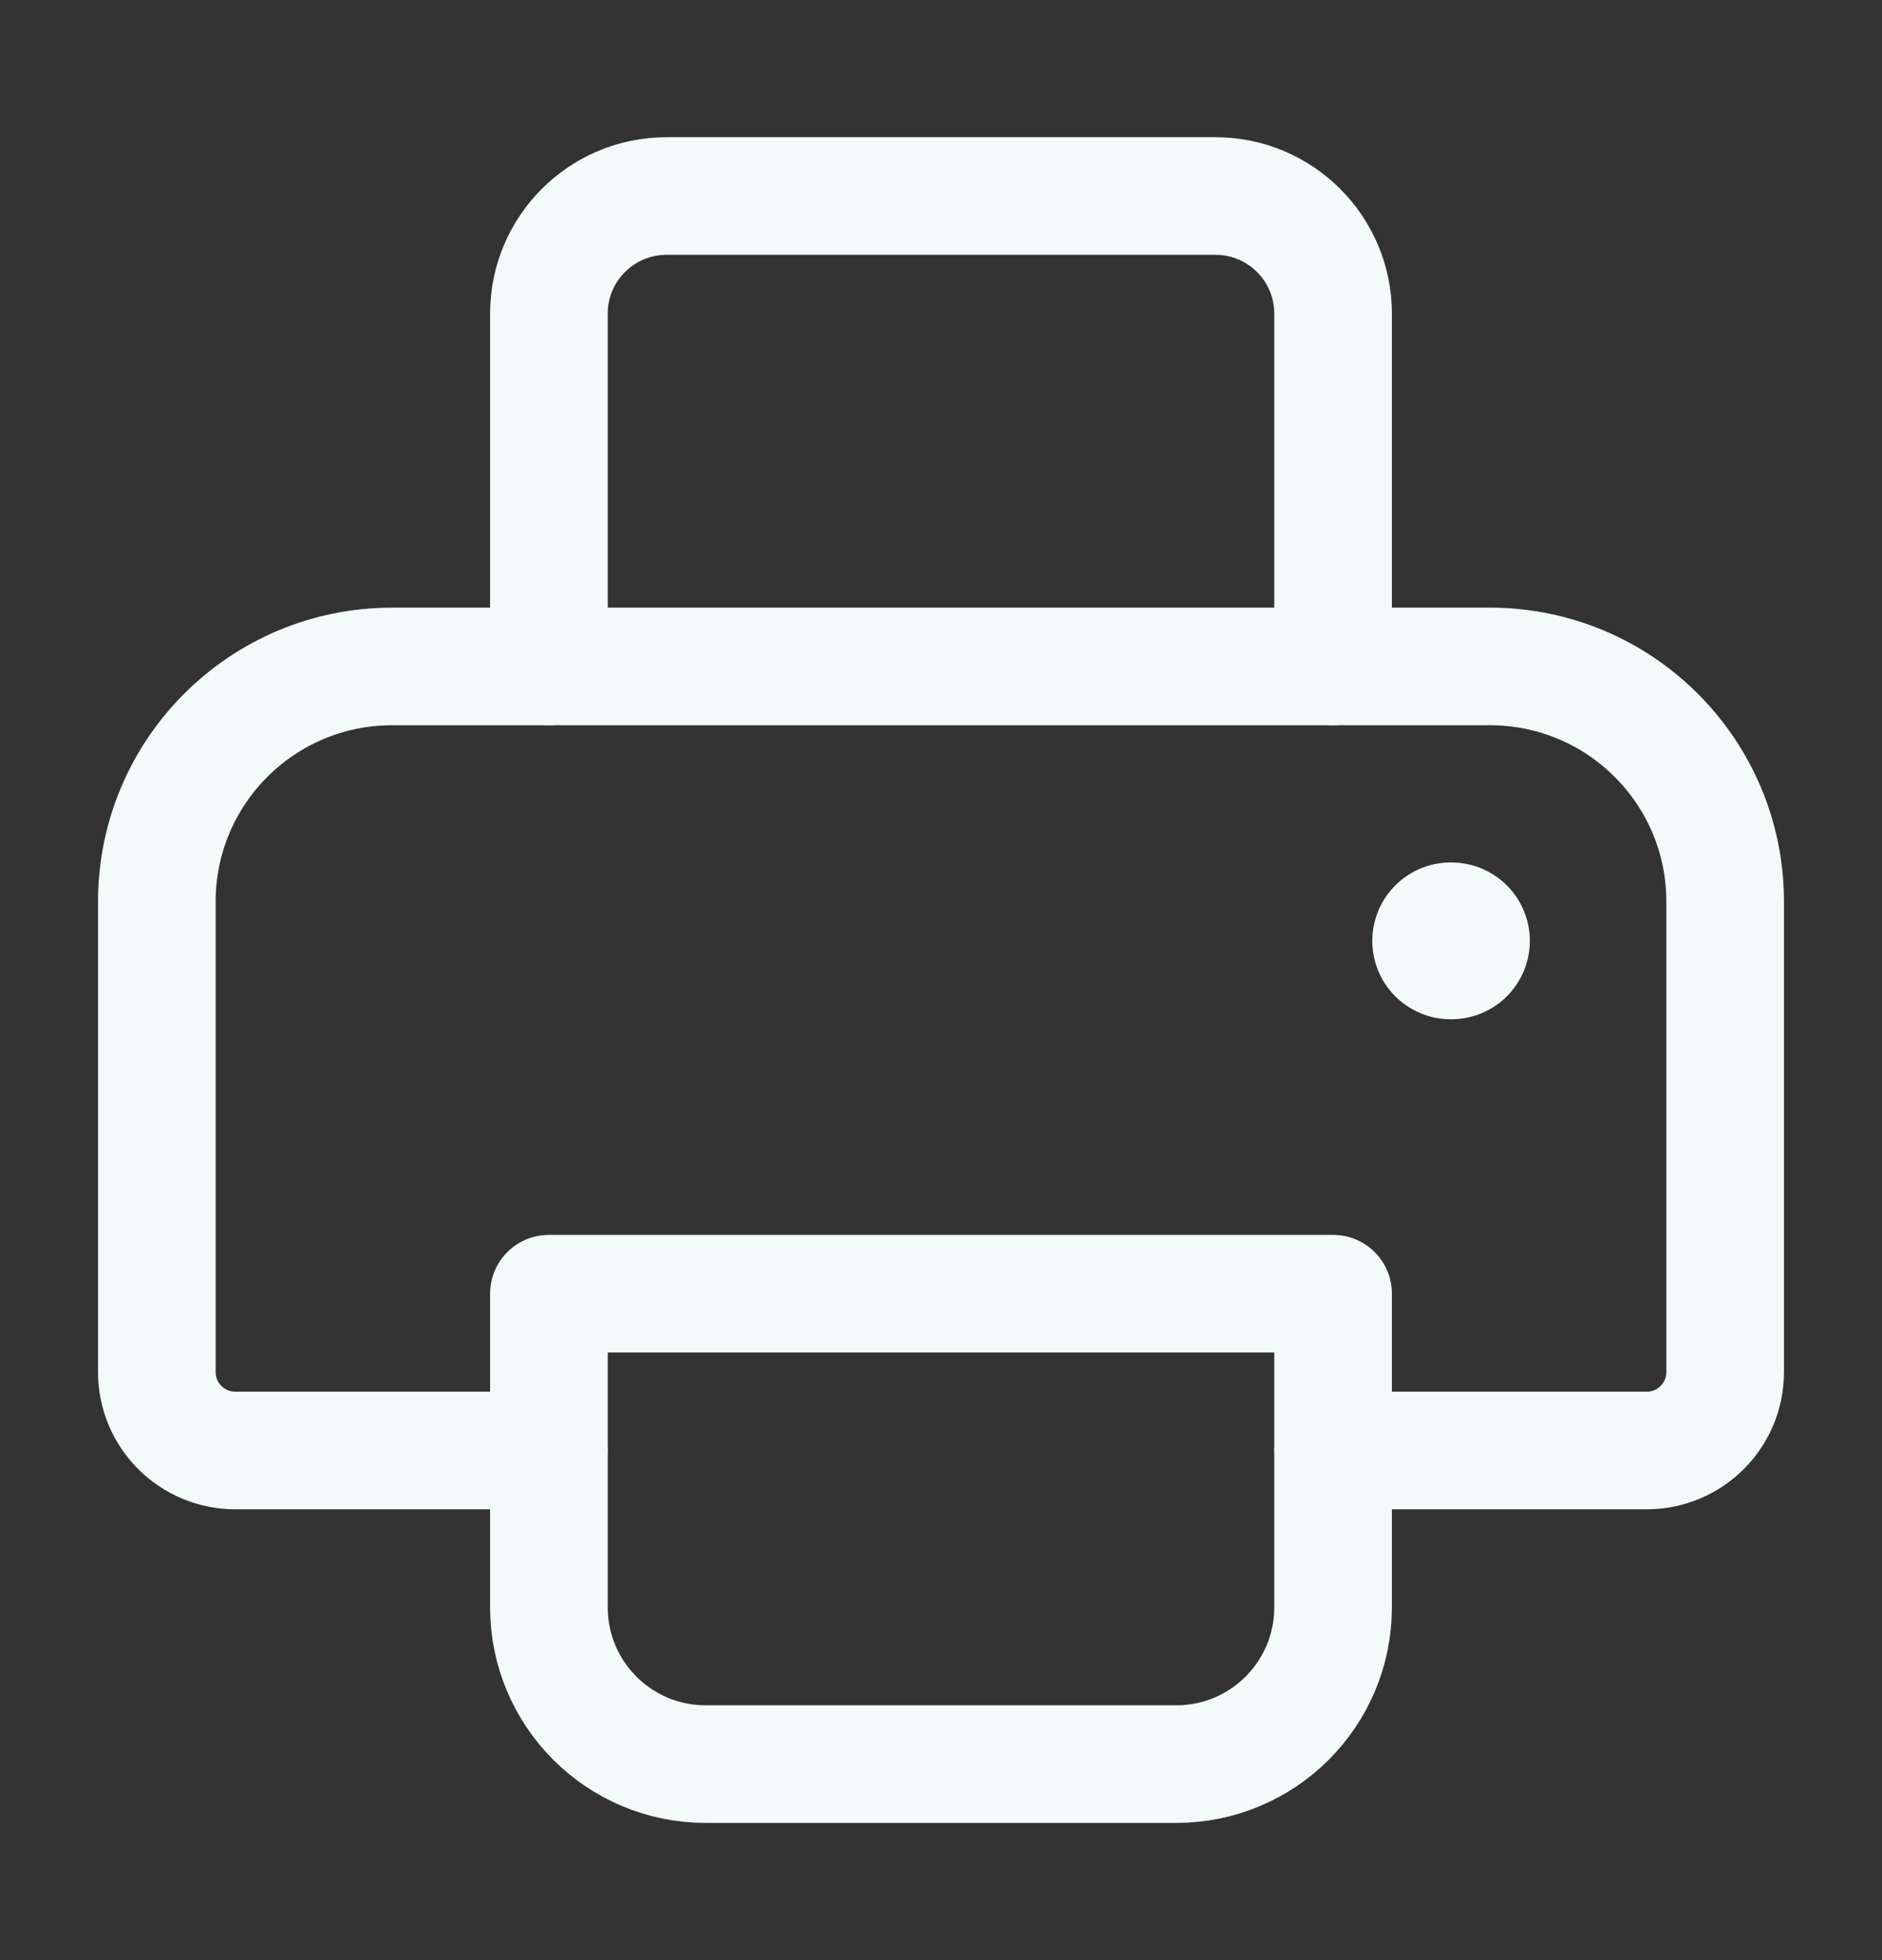
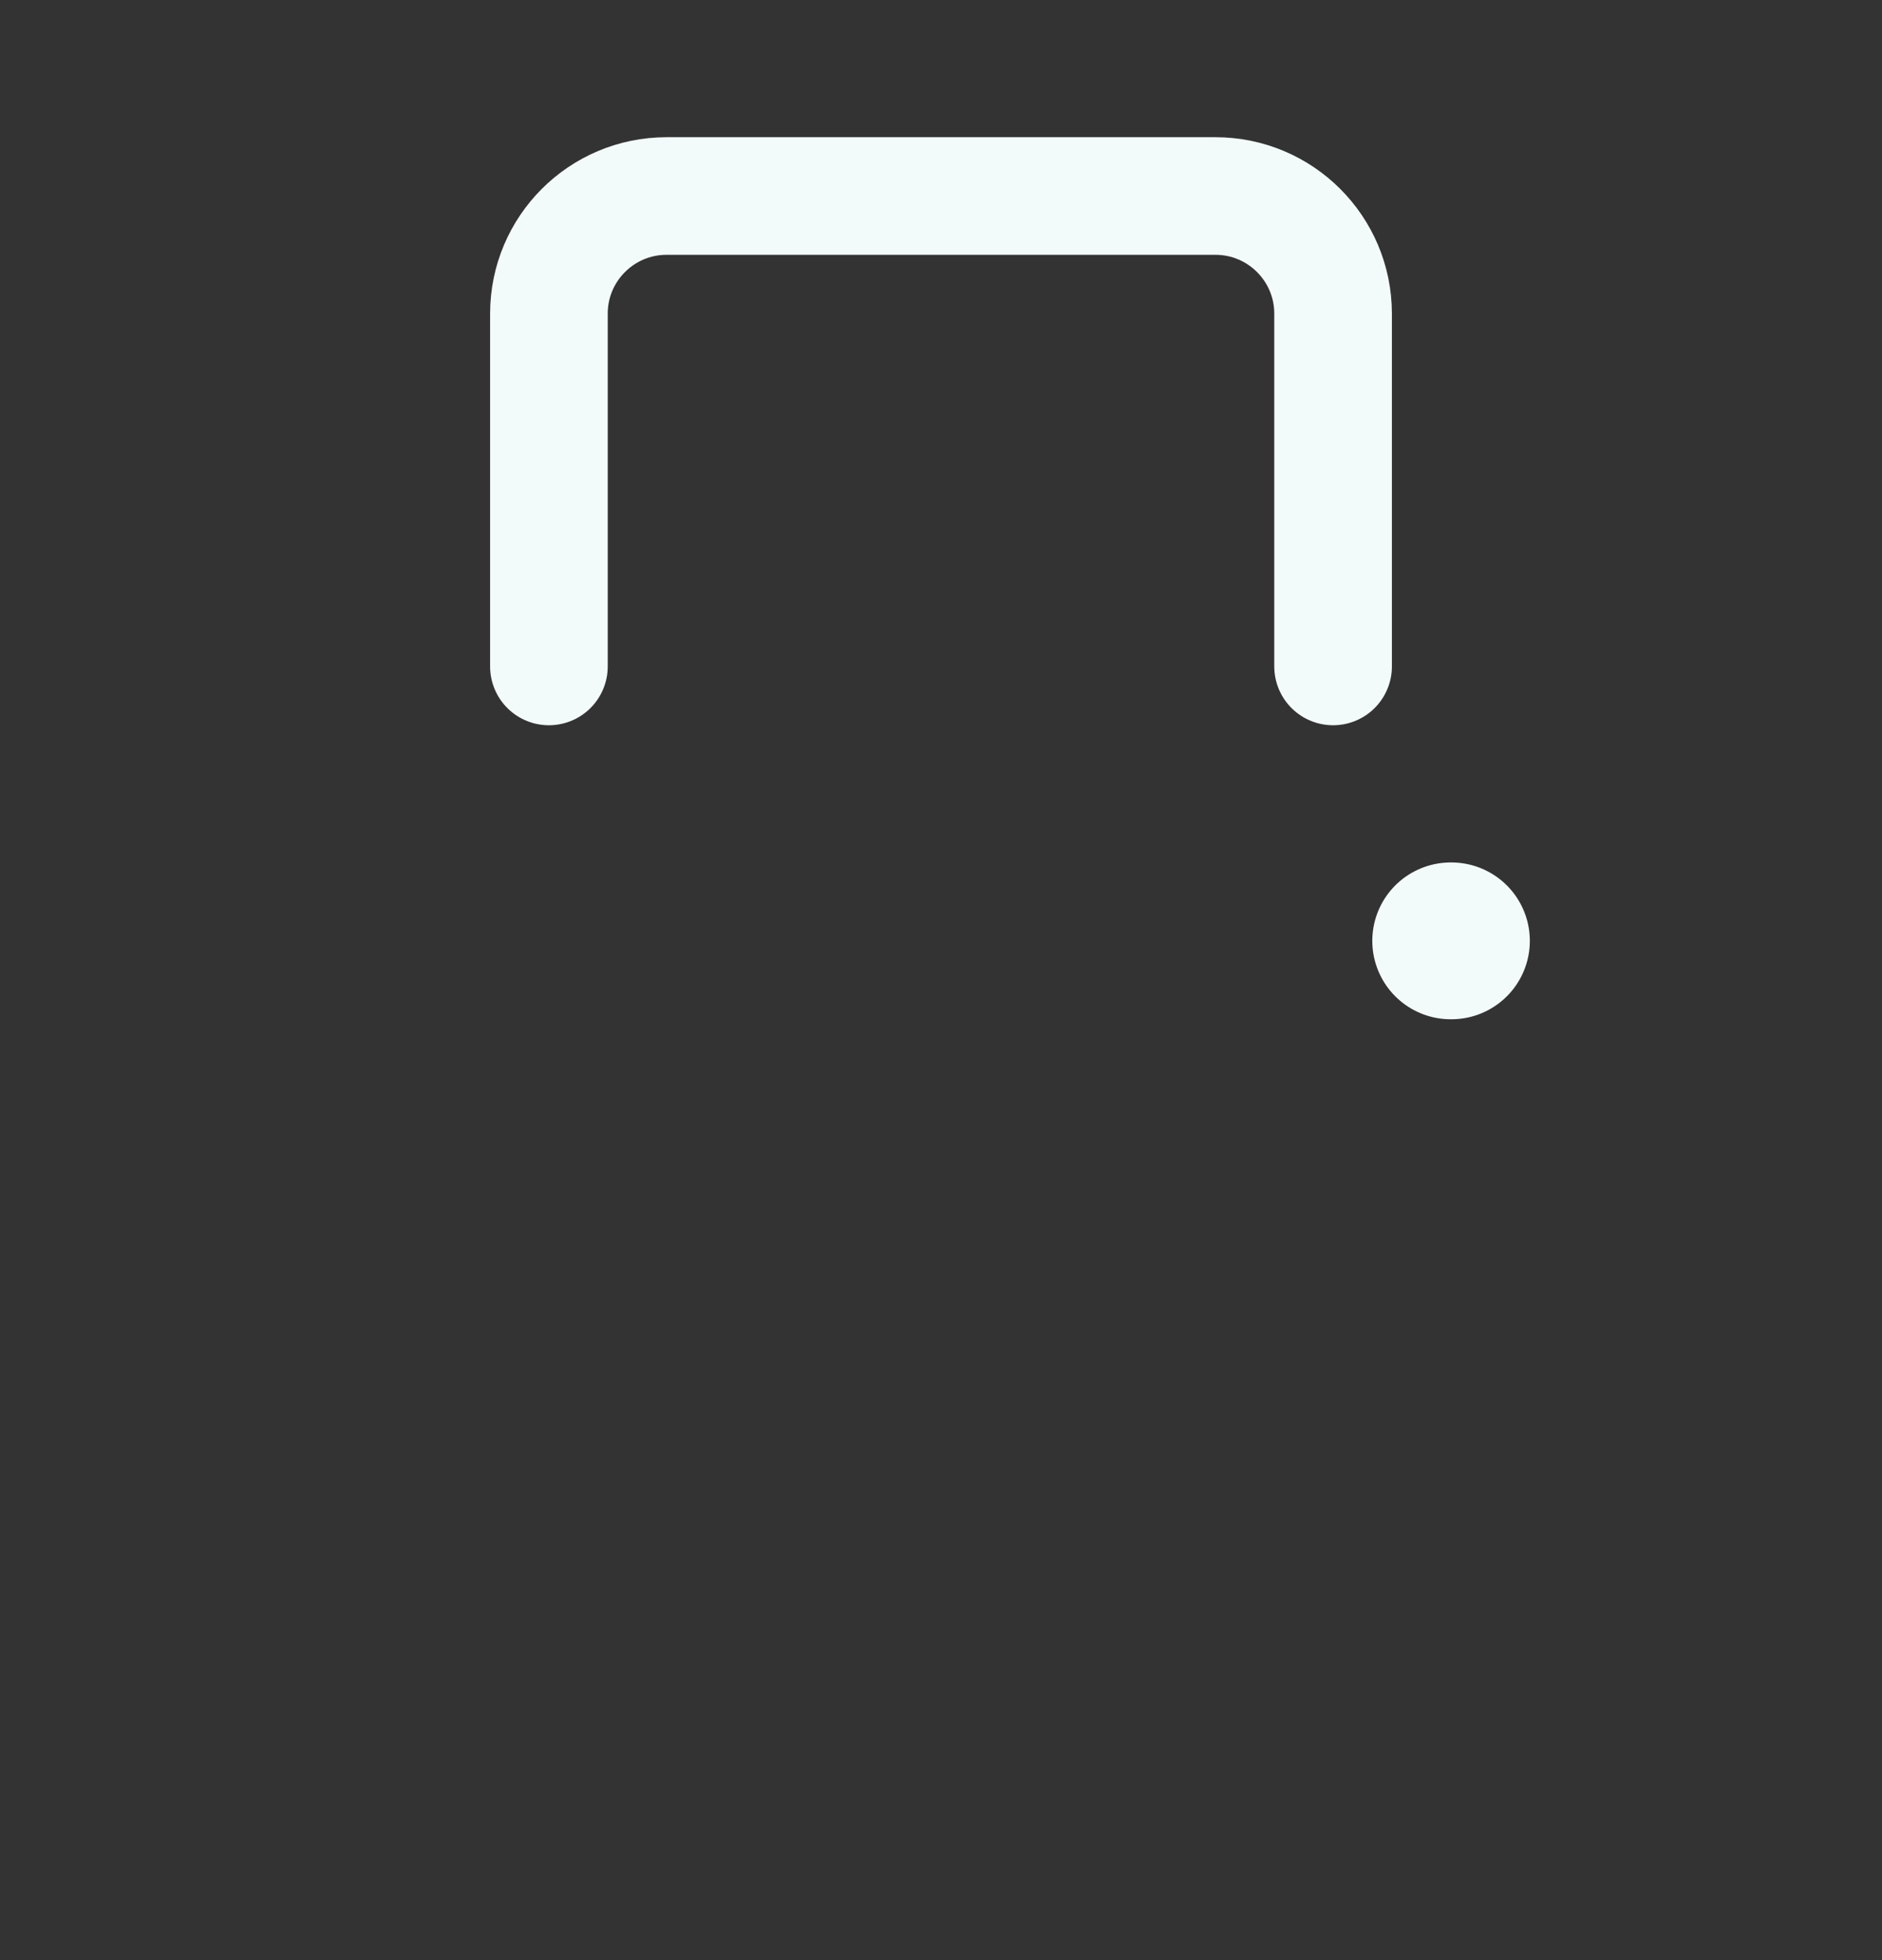
<svg xmlns="http://www.w3.org/2000/svg" width="24" height="25" viewBox="0 0 24 25" fill="none">
  <rect x="0" y="0" width="24" height="25" fill="#333333" stroke="none" />
  <g id="printer">
-     <path id="Vector" d="M17 18.5H21C21.552 18.5 22 18.052 22 17.5V11.5C22 9.843 20.657 8.5 19 8.5H5C3.343 8.5 2 9.843 2 11.5V17.5C2 18.052 2.448 18.5 3 18.5H7" stroke="#F3FBFA" stroke-width="1.5" stroke-linecap="round" stroke-linejoin="round" />
    <path id="Vector_2" d="M18.5 12H18.509" stroke="#F3FBFA" stroke-width="2" stroke-linecap="round" stroke-linejoin="round" />
    <path id="Vector_3" d="M17 8.5V4C17 3.172 16.328 2.5 15.5 2.5H8.5C7.672 2.5 7 3.172 7 4V8.5" stroke="#F3FBFA" stroke-width="1.5" stroke-linecap="round" stroke-linejoin="round" />
-     <path id="Vector_4" d="M17 16.5V20.5C17 21.605 16.105 22.5 15 22.5H9C7.895 22.5 7 21.605 7 20.5V16.5H17Z" stroke="#F3FBFA" stroke-width="1.5" stroke-linecap="round" stroke-linejoin="round" />
  </g>
</svg>